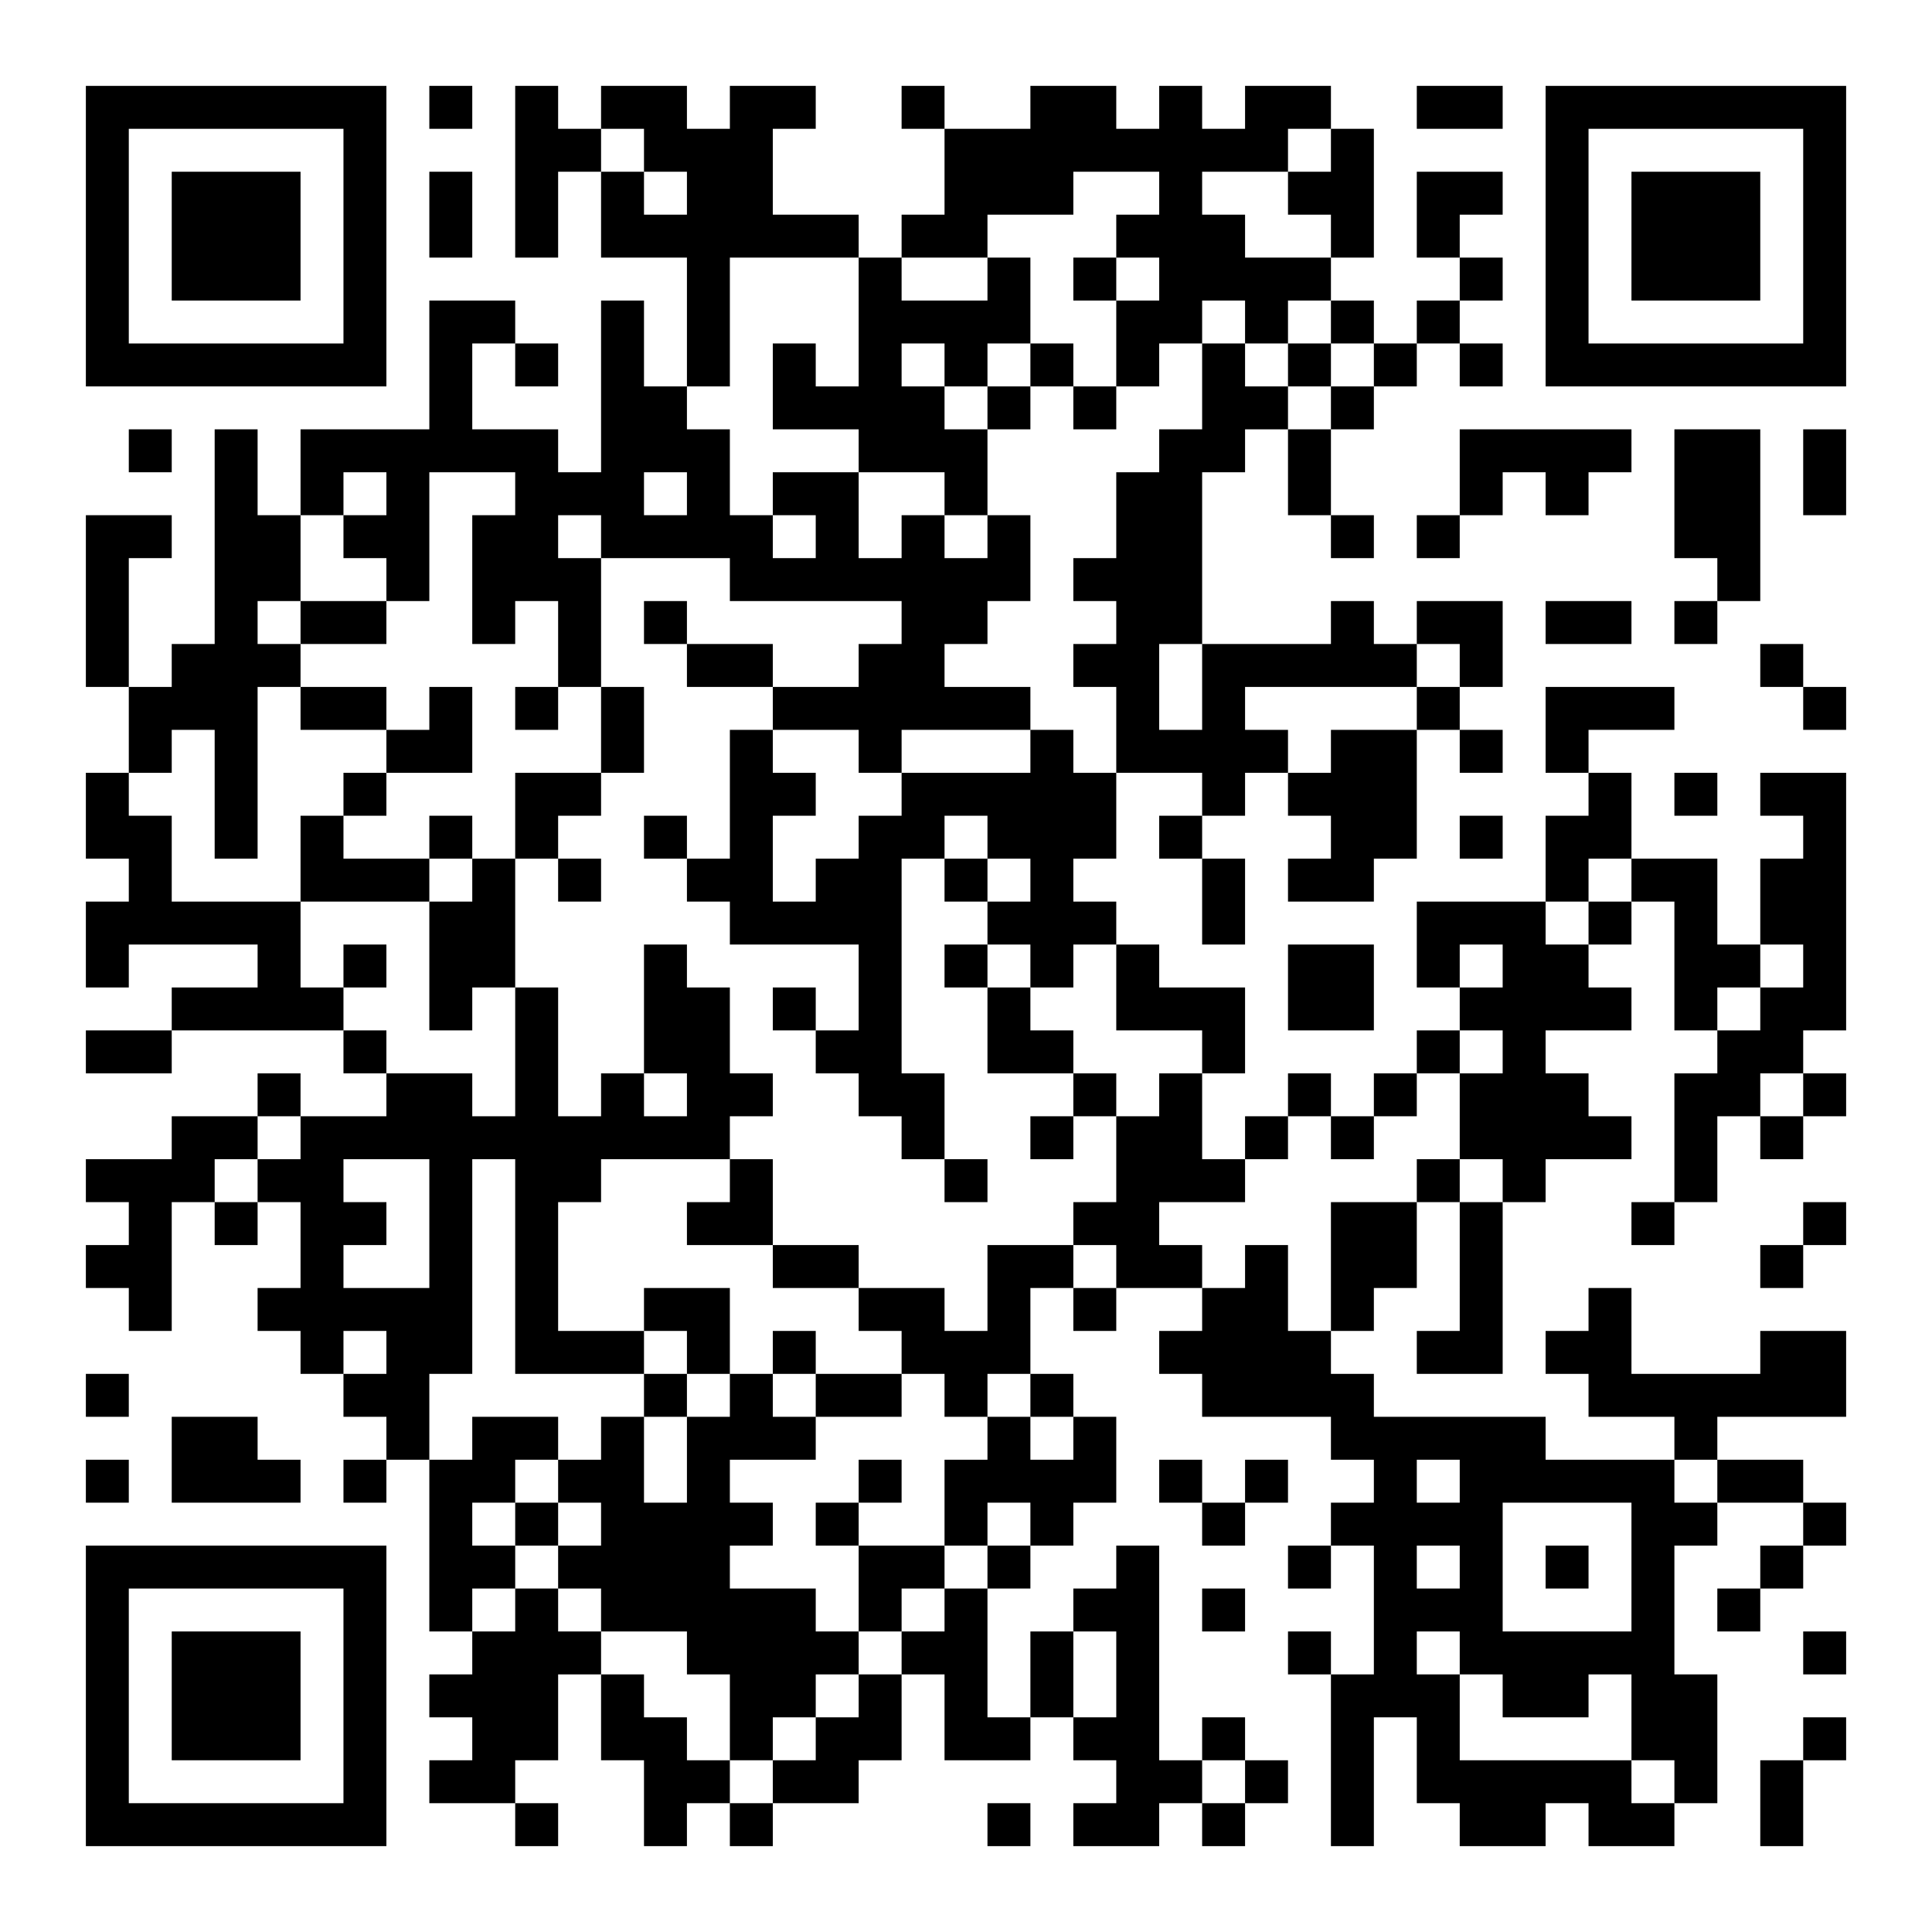
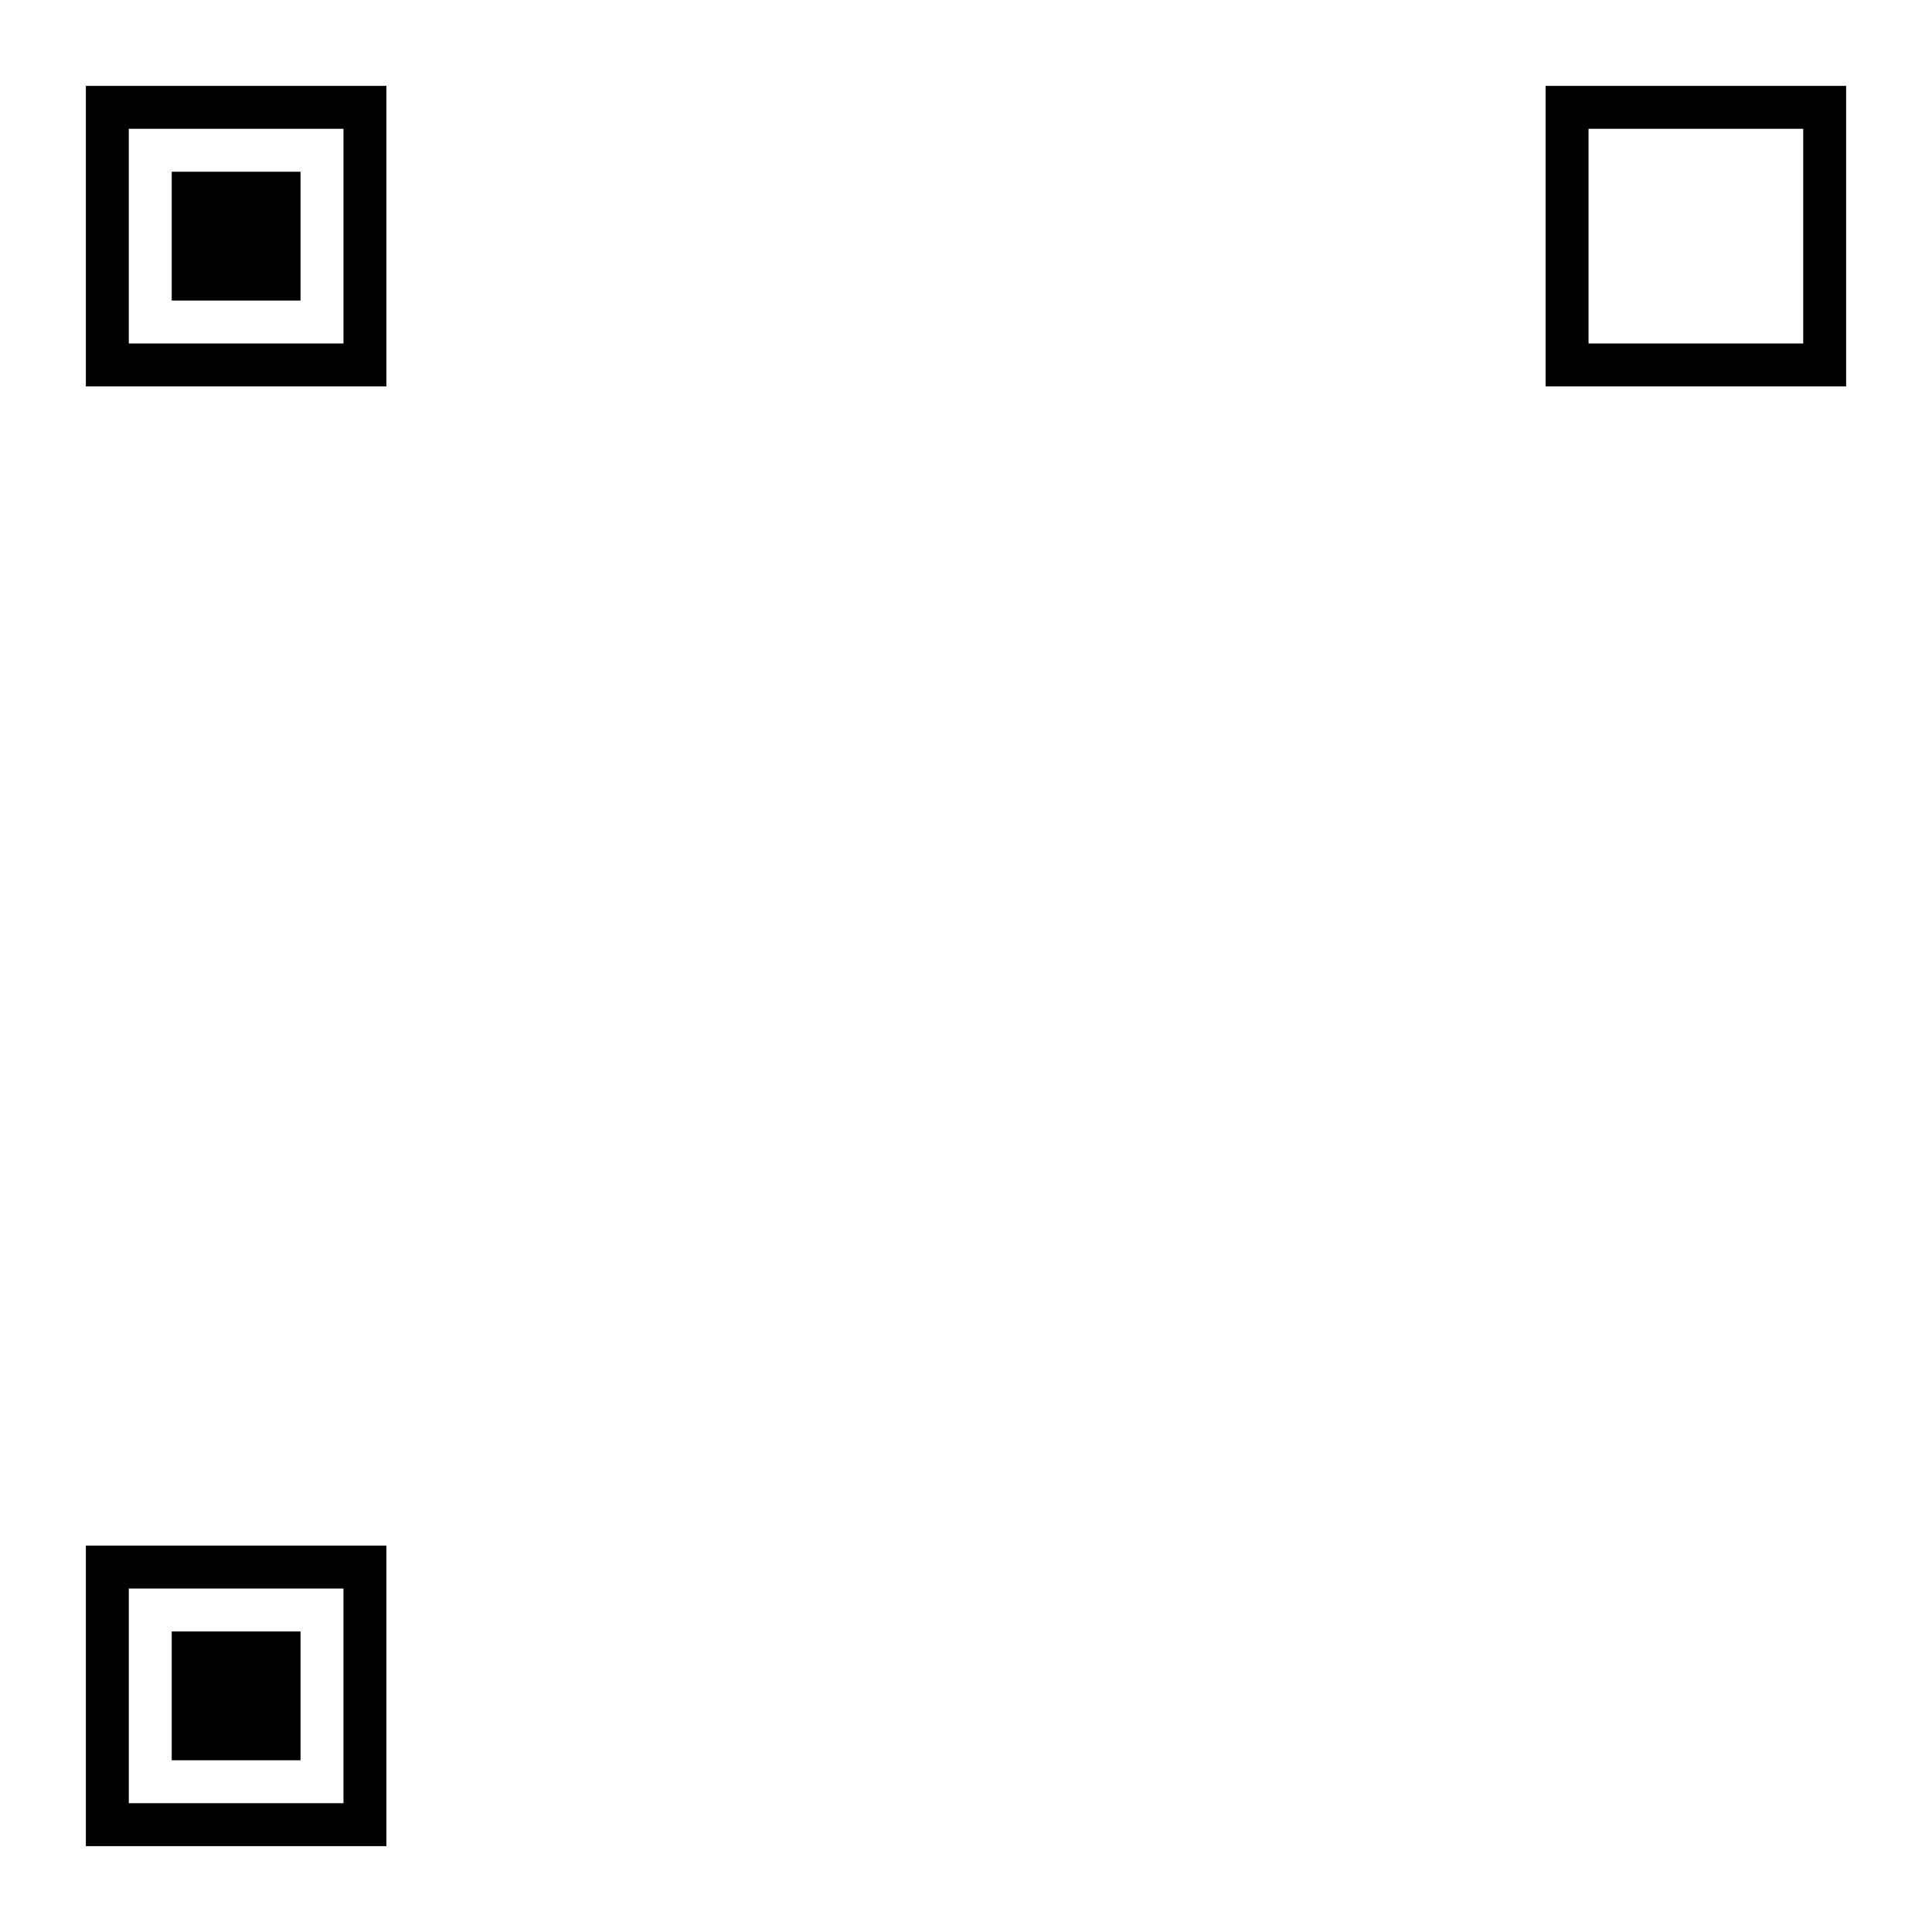
<svg xmlns="http://www.w3.org/2000/svg" width="3000" height="3000" data-dot="5" viewBox="0 0 225 225">
  <path fill="#fff" d="M0 0h225v225H0z" />
  <path d="M20 205v-15h15v15z" />
  <path d="M10 215h35v-35H10zm5-5v-25h25v25z" class="svgeye" clip-rule="evenodd" />
-   <path d="M205 20v15h-15V20z" />
+   <path d="M205 20h-15V20z" />
  <path d="M215 10h-35v35h35zm-5 5v25h-25V15z" class="svgeye" clip-rule="evenodd" />
  <path d="M20 20h15v15H20z" />
  <path d="M10 10v35h35V10zm5 5h25v25H15z" class="svgeye" clip-rule="evenodd" />
-   <path d="M50 10h5v5h-5zM60 10h5v5h-5zM70 10h5v5h-5zM75 10h5v5h-5zM85 10h5v5h-5zM90 10h5v5h-5zM105 10h5v5h-5zM120 10h5v5h-5zM125 10h5v5h-5zM135 10h5v5h-5zM145 10h5v5h-5zM150 10h5v5h-5zM165 10h5v5h-5zM170 10h5v5h-5zM60 15h5v5h-5zM65 15h5v5h-5zM75 15h5v5h-5zM80 15h5v5h-5zM85 15h5v5h-5zM110 15h5v5h-5zM115 15h5v5h-5zM120 15h5v5h-5zM125 15h5v5h-5zM130 15h5v5h-5zM135 15h5v5h-5zM140 15h5v5h-5zM145 15h5v5h-5zM155 15h5v5h-5zM50 20h5v5h-5zM60 20h5v5h-5zM70 20h5v5h-5zM80 20h5v5h-5zM85 20h5v5h-5zM110 20h5v5h-5zM115 20h5v5h-5zM120 20h5v5h-5zM135 20h5v5h-5zM150 20h5v5h-5zM155 20h5v5h-5zM165 20h5v5h-5zM170 20h5v5h-5zM50 25h5v5h-5zM60 25h5v5h-5zM70 25h5v5h-5zM75 25h5v5h-5zM80 25h5v5h-5zM85 25h5v5h-5zM90 25h5v5h-5zM95 25h5v5h-5zM105 25h5v5h-5zM110 25h5v5h-5zM130 25h5v5h-5zM135 25h5v5h-5zM140 25h5v5h-5zM155 25h5v5h-5zM165 25h5v5h-5zM80 30h5v5h-5zM100 30h5v5h-5zM115 30h5v5h-5zM125 30h5v5h-5zM135 30h5v5h-5zM140 30h5v5h-5zM145 30h5v5h-5zM150 30h5v5h-5zM170 30h5v5h-5zM50 35h5v5h-5zM55 35h5v5h-5zM70 35h5v5h-5zM80 35h5v5h-5zM100 35h5v5h-5zM105 35h5v5h-5zM110 35h5v5h-5zM115 35h5v5h-5zM130 35h5v5h-5zM135 35h5v5h-5zM145 35h5v5h-5zM155 35h5v5h-5zM165 35h5v5h-5zM50 40h5v5h-5zM60 40h5v5h-5zM70 40h5v5h-5zM80 40h5v5h-5zM90 40h5v5h-5zM100 40h5v5h-5zM110 40h5v5h-5zM120 40h5v5h-5zM130 40h5v5h-5zM140 40h5v5h-5zM150 40h5v5h-5zM160 40h5v5h-5zM170 40h5v5h-5zM50 45h5v5h-5zM70 45h5v5h-5zM75 45h5v5h-5zM90 45h5v5h-5zM95 45h5v5h-5zM100 45h5v5h-5zM105 45h5v5h-5zM115 45h5v5h-5zM125 45h5v5h-5zM140 45h5v5h-5zM145 45h5v5h-5zM155 45h5v5h-5zM15 50h5v5h-5zM25 50h5v5h-5zM35 50h5v5h-5zM40 50h5v5h-5zM45 50h5v5h-5zM50 50h5v5h-5zM55 50h5v5h-5zM60 50h5v5h-5zM70 50h5v5h-5zM75 50h5v5h-5zM80 50h5v5h-5zM100 50h5v5h-5zM105 50h5v5h-5zM110 50h5v5h-5zM135 50h5v5h-5zM140 50h5v5h-5zM150 50h5v5h-5zM170 50h5v5h-5zM175 50h5v5h-5zM180 50h5v5h-5zM185 50h5v5h-5zM195 50h5v5h-5zM200 50h5v5h-5zM210 50h5v5h-5zM25 55h5v5h-5zM35 55h5v5h-5zM45 55h5v5h-5zM60 55h5v5h-5zM65 55h5v5h-5zM70 55h5v5h-5zM80 55h5v5h-5zM90 55h5v5h-5zM95 55h5v5h-5zM110 55h5v5h-5zM130 55h5v5h-5zM135 55h5v5h-5zM150 55h5v5h-5zM170 55h5v5h-5zM180 55h5v5h-5zM195 55h5v5h-5zM200 55h5v5h-5zM210 55h5v5h-5zM10 60h5v5h-5zM15 60h5v5h-5zM25 60h5v5h-5zM30 60h5v5h-5zM40 60h5v5h-5zM45 60h5v5h-5zM55 60h5v5h-5zM60 60h5v5h-5zM70 60h5v5h-5zM75 60h5v5h-5zM80 60h5v5h-5zM85 60h5v5h-5zM95 60h5v5h-5zM105 60h5v5h-5zM115 60h5v5h-5zM130 60h5v5h-5zM135 60h5v5h-5zM155 60h5v5h-5zM165 60h5v5h-5zM195 60h5v5h-5zM200 60h5v5h-5zM10 65h5v5h-5zM25 65h5v5h-5zM30 65h5v5h-5zM45 65h5v5h-5zM55 65h5v5h-5zM60 65h5v5h-5zM65 65h5v5h-5zM85 65h5v5h-5zM90 65h5v5h-5zM95 65h5v5h-5zM100 65h5v5h-5zM105 65h5v5h-5zM110 65h5v5h-5zM115 65h5v5h-5zM125 65h5v5h-5zM130 65h5v5h-5zM135 65h5v5h-5zM200 65h5v5h-5zM10 70h5v5h-5zM25 70h5v5h-5zM35 70h5v5h-5zM40 70h5v5h-5zM55 70h5v5h-5zM65 70h5v5h-5zM75 70h5v5h-5zM105 70h5v5h-5zM110 70h5v5h-5zM130 70h5v5h-5zM135 70h5v5h-5zM155 70h5v5h-5zM165 70h5v5h-5zM170 70h5v5h-5zM180 70h5v5h-5zM185 70h5v5h-5zM195 70h5v5h-5zM10 75h5v5h-5zM20 75h5v5h-5zM25 75h5v5h-5zM30 75h5v5h-5zM65 75h5v5h-5zM80 75h5v5h-5zM85 75h5v5h-5zM100 75h5v5h-5zM105 75h5v5h-5zM125 75h5v5h-5zM130 75h5v5h-5zM140 75h5v5h-5zM145 75h5v5h-5zM150 75h5v5h-5zM155 75h5v5h-5zM160 75h5v5h-5zM170 75h5v5h-5zM205 75h5v5h-5zM15 80h5v5h-5zM20 80h5v5h-5zM25 80h5v5h-5zM35 80h5v5h-5zM40 80h5v5h-5zM50 80h5v5h-5zM60 80h5v5h-5zM70 80h5v5h-5zM90 80h5v5h-5zM95 80h5v5h-5zM100 80h5v5h-5zM105 80h5v5h-5zM110 80h5v5h-5zM115 80h5v5h-5zM130 80h5v5h-5zM140 80h5v5h-5zM165 80h5v5h-5zM180 80h5v5h-5zM185 80h5v5h-5zM190 80h5v5h-5zM210 80h5v5h-5zM15 85h5v5h-5zM25 85h5v5h-5zM45 85h5v5h-5zM50 85h5v5h-5zM70 85h5v5h-5zM85 85h5v5h-5zM100 85h5v5h-5zM120 85h5v5h-5zM130 85h5v5h-5zM135 85h5v5h-5zM140 85h5v5h-5zM145 85h5v5h-5zM155 85h5v5h-5zM160 85h5v5h-5zM170 85h5v5h-5zM180 85h5v5h-5zM10 90h5v5h-5zM25 90h5v5h-5zM40 90h5v5h-5zM60 90h5v5h-5zM65 90h5v5h-5zM85 90h5v5h-5zM90 90h5v5h-5zM105 90h5v5h-5zM110 90h5v5h-5zM115 90h5v5h-5zM120 90h5v5h-5zM125 90h5v5h-5zM140 90h5v5h-5zM150 90h5v5h-5zM155 90h5v5h-5zM160 90h5v5h-5zM185 90h5v5h-5zM195 90h5v5h-5zM205 90h5v5h-5zM210 90h5v5h-5zM10 95h5v5h-5zM15 95h5v5h-5zM25 95h5v5h-5zM35 95h5v5h-5zM50 95h5v5h-5zM60 95h5v5h-5zM75 95h5v5h-5zM85 95h5v5h-5zM100 95h5v5h-5zM105 95h5v5h-5zM115 95h5v5h-5zM120 95h5v5h-5zM125 95h5v5h-5zM135 95h5v5h-5zM155 95h5v5h-5zM160 95h5v5h-5zM170 95h5v5h-5zM180 95h5v5h-5zM185 95h5v5h-5zM210 95h5v5h-5zM15 100h5v5h-5zM35 100h5v5h-5zM40 100h5v5h-5zM45 100h5v5h-5zM55 100h5v5h-5zM65 100h5v5h-5zM80 100h5v5h-5zM85 100h5v5h-5zM95 100h5v5h-5zM100 100h5v5h-5zM110 100h5v5h-5zM120 100h5v5h-5zM140 100h5v5h-5zM150 100h5v5h-5zM155 100h5v5h-5zM180 100h5v5h-5zM190 100h5v5h-5zM195 100h5v5h-5zM205 100h5v5h-5zM210 100h5v5h-5zM10 105h5v5h-5zM15 105h5v5h-5zM20 105h5v5h-5zM25 105h5v5h-5zM30 105h5v5h-5zM50 105h5v5h-5zM55 105h5v5h-5zM85 105h5v5h-5zM90 105h5v5h-5zM95 105h5v5h-5zM100 105h5v5h-5zM115 105h5v5h-5zM120 105h5v5h-5zM125 105h5v5h-5zM140 105h5v5h-5zM165 105h5v5h-5zM170 105h5v5h-5zM175 105h5v5h-5zM185 105h5v5h-5zM195 105h5v5h-5zM205 105h5v5h-5zM210 105h5v5h-5zM10 110h5v5h-5zM30 110h5v5h-5zM40 110h5v5h-5zM50 110h5v5h-5zM55 110h5v5h-5zM75 110h5v5h-5zM100 110h5v5h-5zM110 110h5v5h-5zM120 110h5v5h-5zM130 110h5v5h-5zM150 110h5v5h-5zM155 110h5v5h-5zM165 110h5v5h-5zM175 110h5v5h-5zM180 110h5v5h-5zM195 110h5v5h-5zM200 110h5v5h-5zM210 110h5v5h-5zM20 115h5v5h-5zM25 115h5v5h-5zM30 115h5v5h-5zM35 115h5v5h-5zM50 115h5v5h-5zM60 115h5v5h-5zM75 115h5v5h-5zM80 115h5v5h-5zM90 115h5v5h-5zM100 115h5v5h-5zM115 115h5v5h-5zM130 115h5v5h-5zM135 115h5v5h-5zM140 115h5v5h-5zM150 115h5v5h-5zM155 115h5v5h-5zM170 115h5v5h-5zM175 115h5v5h-5zM180 115h5v5h-5zM185 115h5v5h-5zM195 115h5v5h-5zM205 115h5v5h-5zM210 115h5v5h-5zM10 120h5v5h-5zM15 120h5v5h-5zM40 120h5v5h-5zM60 120h5v5h-5zM75 120h5v5h-5zM80 120h5v5h-5zM95 120h5v5h-5zM100 120h5v5h-5zM115 120h5v5h-5zM120 120h5v5h-5zM140 120h5v5h-5zM165 120h5v5h-5zM175 120h5v5h-5zM200 120h5v5h-5zM205 120h5v5h-5zM30 125h5v5h-5zM45 125h5v5h-5zM50 125h5v5h-5zM60 125h5v5h-5zM70 125h5v5h-5zM80 125h5v5h-5zM85 125h5v5h-5zM100 125h5v5h-5zM105 125h5v5h-5zM125 125h5v5h-5zM135 125h5v5h-5zM150 125h5v5h-5zM160 125h5v5h-5zM170 125h5v5h-5zM175 125h5v5h-5zM180 125h5v5h-5zM195 125h5v5h-5zM200 125h5v5h-5zM210 125h5v5h-5zM20 130h5v5h-5zM25 130h5v5h-5zM35 130h5v5h-5zM40 130h5v5h-5zM45 130h5v5h-5zM50 130h5v5h-5zM55 130h5v5h-5zM60 130h5v5h-5zM65 130h5v5h-5zM70 130h5v5h-5zM75 130h5v5h-5zM80 130h5v5h-5zM105 130h5v5h-5zM120 130h5v5h-5zM130 130h5v5h-5zM135 130h5v5h-5zM145 130h5v5h-5zM155 130h5v5h-5zM170 130h5v5h-5zM175 130h5v5h-5zM180 130h5v5h-5zM185 130h5v5h-5zM195 130h5v5h-5zM205 130h5v5h-5zM10 135h5v5h-5zM15 135h5v5h-5zM20 135h5v5h-5zM30 135h5v5h-5zM35 135h5v5h-5zM50 135h5v5h-5zM60 135h5v5h-5zM65 135h5v5h-5zM85 135h5v5h-5zM110 135h5v5h-5zM130 135h5v5h-5zM135 135h5v5h-5zM140 135h5v5h-5zM165 135h5v5h-5zM175 135h5v5h-5zM195 135h5v5h-5zM15 140h5v5h-5zM25 140h5v5h-5zM35 140h5v5h-5zM40 140h5v5h-5zM50 140h5v5h-5zM60 140h5v5h-5zM80 140h5v5h-5zM85 140h5v5h-5zM125 140h5v5h-5zM130 140h5v5h-5zM155 140h5v5h-5zM160 140h5v5h-5zM170 140h5v5h-5zM190 140h5v5h-5zM210 140h5v5h-5zM10 145h5v5h-5zM15 145h5v5h-5zM35 145h5v5h-5zM50 145h5v5h-5zM60 145h5v5h-5zM90 145h5v5h-5zM95 145h5v5h-5zM115 145h5v5h-5zM120 145h5v5h-5zM130 145h5v5h-5zM135 145h5v5h-5zM145 145h5v5h-5zM155 145h5v5h-5zM160 145h5v5h-5zM170 145h5v5h-5zM205 145h5v5h-5zM15 150h5v5h-5zM30 150h5v5h-5zM35 150h5v5h-5zM40 150h5v5h-5zM45 150h5v5h-5zM50 150h5v5h-5zM60 150h5v5h-5zM75 150h5v5h-5zM80 150h5v5h-5zM100 150h5v5h-5zM105 150h5v5h-5zM115 150h5v5h-5zM125 150h5v5h-5zM140 150h5v5h-5zM145 150h5v5h-5zM155 150h5v5h-5zM170 150h5v5h-5zM185 150h5v5h-5zM35 155h5v5h-5zM45 155h5v5h-5zM50 155h5v5h-5zM60 155h5v5h-5zM65 155h5v5h-5zM70 155h5v5h-5zM80 155h5v5h-5zM90 155h5v5h-5zM105 155h5v5h-5zM110 155h5v5h-5zM115 155h5v5h-5zM135 155h5v5h-5zM140 155h5v5h-5zM145 155h5v5h-5zM150 155h5v5h-5zM165 155h5v5h-5zM170 155h5v5h-5zM180 155h5v5h-5zM185 155h5v5h-5zM205 155h5v5h-5zM210 155h5v5h-5zM10 160h5v5h-5zM40 160h5v5h-5zM45 160h5v5h-5zM75 160h5v5h-5zM85 160h5v5h-5zM95 160h5v5h-5zM100 160h5v5h-5zM110 160h5v5h-5zM120 160h5v5h-5zM140 160h5v5h-5zM145 160h5v5h-5zM150 160h5v5h-5zM155 160h5v5h-5zM185 160h5v5h-5zM190 160h5v5h-5zM195 160h5v5h-5zM200 160h5v5h-5zM205 160h5v5h-5zM210 160h5v5h-5zM20 165h5v5h-5zM25 165h5v5h-5zM45 165h5v5h-5zM55 165h5v5h-5zM60 165h5v5h-5zM70 165h5v5h-5zM80 165h5v5h-5zM85 165h5v5h-5zM90 165h5v5h-5zM115 165h5v5h-5zM125 165h5v5h-5zM155 165h5v5h-5zM160 165h5v5h-5zM165 165h5v5h-5zM170 165h5v5h-5zM175 165h5v5h-5zM195 165h5v5h-5zM10 170h5v5h-5zM20 170h5v5h-5zM25 170h5v5h-5zM30 170h5v5h-5zM40 170h5v5h-5zM50 170h5v5h-5zM55 170h5v5h-5zM65 170h5v5h-5zM70 170h5v5h-5zM80 170h5v5h-5zM100 170h5v5h-5zM110 170h5v5h-5zM115 170h5v5h-5zM120 170h5v5h-5zM125 170h5v5h-5zM135 170h5v5h-5zM145 170h5v5h-5zM160 170h5v5h-5zM170 170h5v5h-5zM175 170h5v5h-5zM180 170h5v5h-5zM185 170h5v5h-5zM190 170h5v5h-5zM200 170h5v5h-5zM205 170h5v5h-5zM50 175h5v5h-5zM60 175h5v5h-5zM70 175h5v5h-5zM75 175h5v5h-5zM80 175h5v5h-5zM85 175h5v5h-5zM95 175h5v5h-5zM110 175h5v5h-5zM120 175h5v5h-5zM140 175h5v5h-5zM155 175h5v5h-5zM160 175h5v5h-5zM165 175h5v5h-5zM170 175h5v5h-5zM190 175h5v5h-5zM195 175h5v5h-5zM210 175h5v5h-5zM50 180h5v5h-5zM55 180h5v5h-5zM65 180h5v5h-5zM70 180h5v5h-5zM75 180h5v5h-5zM80 180h5v5h-5zM100 180h5v5h-5zM105 180h5v5h-5zM115 180h5v5h-5zM130 180h5v5h-5zM150 180h5v5h-5zM160 180h5v5h-5zM170 180h5v5h-5zM180 180h5v5h-5zM190 180h5v5h-5zM205 180h5v5h-5zM50 185h5v5h-5zM60 185h5v5h-5zM70 185h5v5h-5zM75 185h5v5h-5zM80 185h5v5h-5zM85 185h5v5h-5zM90 185h5v5h-5zM100 185h5v5h-5zM110 185h5v5h-5zM125 185h5v5h-5zM130 185h5v5h-5zM140 185h5v5h-5zM160 185h5v5h-5zM165 185h5v5h-5zM170 185h5v5h-5zM190 185h5v5h-5zM200 185h5v5h-5zM55 190h5v5h-5zM60 190h5v5h-5zM65 190h5v5h-5zM80 190h5v5h-5zM85 190h5v5h-5zM90 190h5v5h-5zM95 190h5v5h-5zM105 190h5v5h-5zM110 190h5v5h-5zM120 190h5v5h-5zM130 190h5v5h-5zM150 190h5v5h-5zM160 190h5v5h-5zM170 190h5v5h-5zM175 190h5v5h-5zM180 190h5v5h-5zM185 190h5v5h-5zM190 190h5v5h-5zM210 190h5v5h-5zM50 195h5v5h-5zM55 195h5v5h-5zM60 195h5v5h-5zM70 195h5v5h-5zM85 195h5v5h-5zM90 195h5v5h-5zM100 195h5v5h-5zM110 195h5v5h-5zM120 195h5v5h-5zM130 195h5v5h-5zM155 195h5v5h-5zM160 195h5v5h-5zM165 195h5v5h-5zM175 195h5v5h-5zM180 195h5v5h-5zM190 195h5v5h-5zM195 195h5v5h-5zM55 200h5v5h-5zM60 200h5v5h-5zM70 200h5v5h-5zM75 200h5v5h-5zM85 200h5v5h-5zM95 200h5v5h-5zM100 200h5v5h-5zM110 200h5v5h-5zM115 200h5v5h-5zM125 200h5v5h-5zM130 200h5v5h-5zM140 200h5v5h-5zM155 200h5v5h-5zM165 200h5v5h-5zM190 200h5v5h-5zM195 200h5v5h-5zM210 200h5v5h-5zM50 205h5v5h-5zM55 205h5v5h-5zM75 205h5v5h-5zM80 205h5v5h-5zM90 205h5v5h-5zM95 205h5v5h-5zM130 205h5v5h-5zM135 205h5v5h-5zM145 205h5v5h-5zM155 205h5v5h-5zM165 205h5v5h-5zM170 205h5v5h-5zM175 205h5v5h-5zM180 205h5v5h-5zM185 205h5v5h-5zM195 205h5v5h-5zM205 205h5v5h-5zM60 210h5v5h-5zM75 210h5v5h-5zM85 210h5v5h-5zM115 210h5v5h-5zM125 210h5v5h-5zM130 210h5v5h-5zM140 210h5v5h-5zM155 210h5v5h-5zM170 210h5v5h-5zM175 210h5v5h-5zM185 210h5v5h-5zM190 210h5v5h-5zM205 210h5v5h-5z" />
</svg>